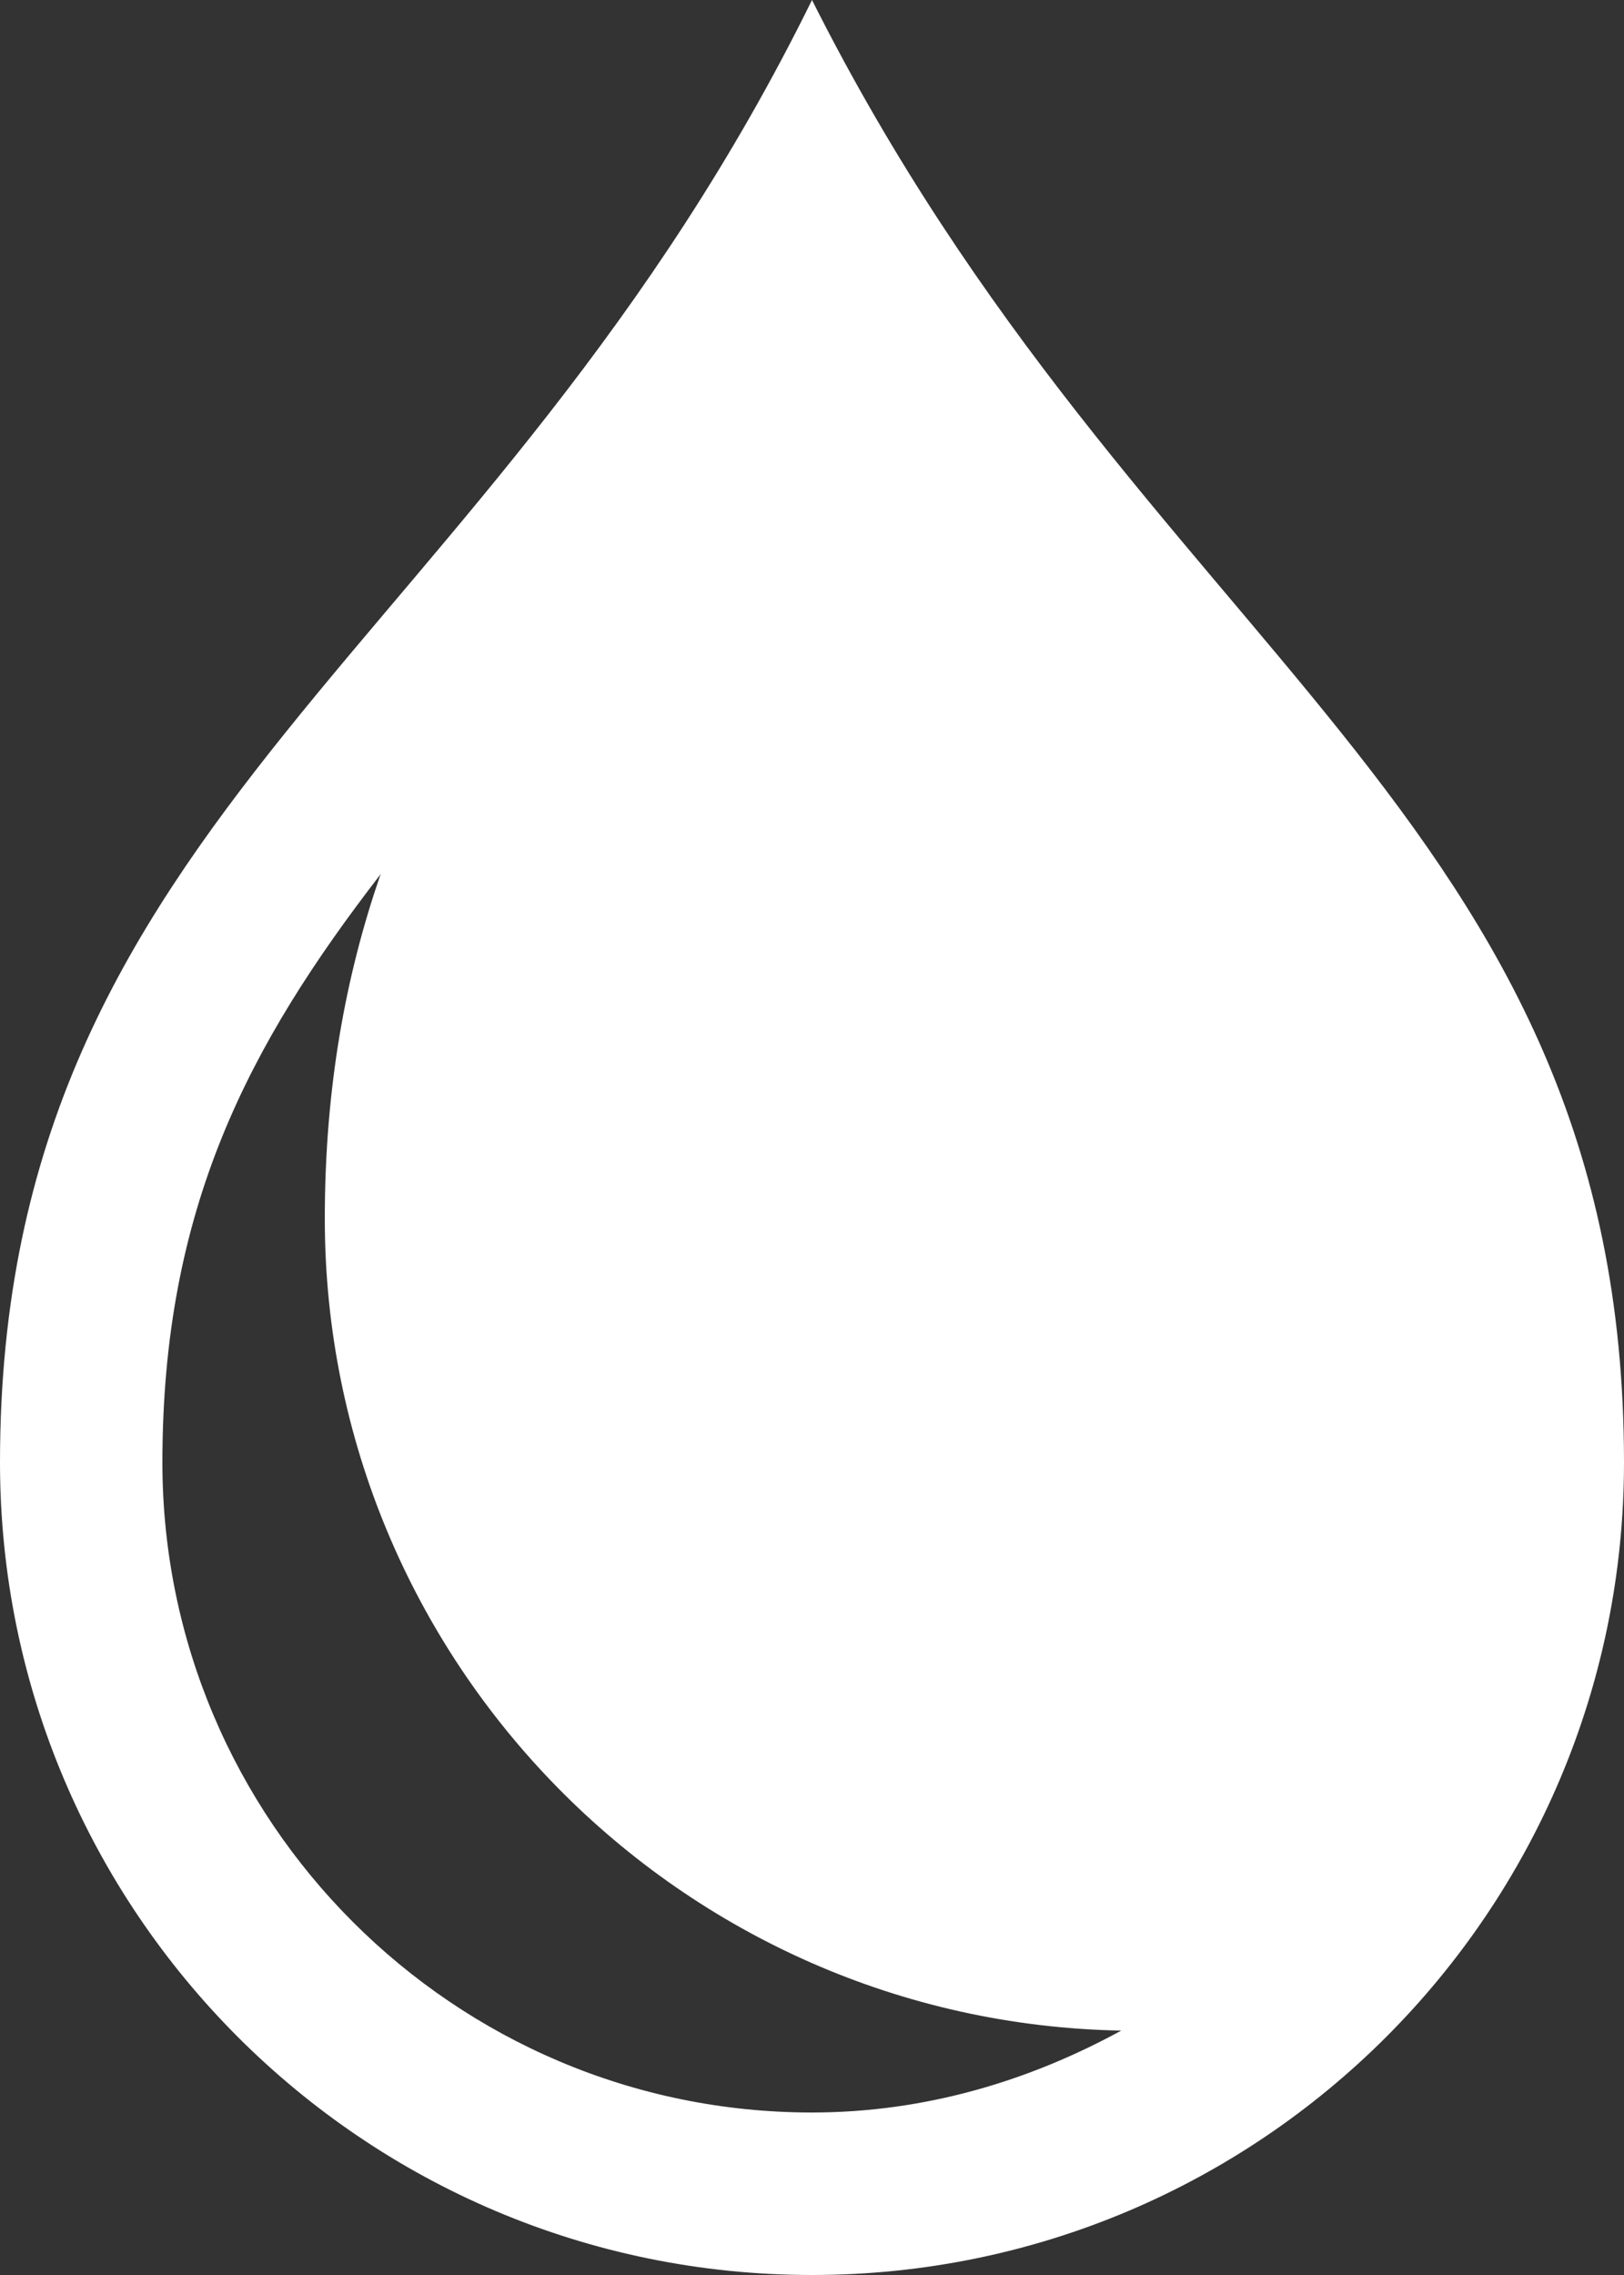
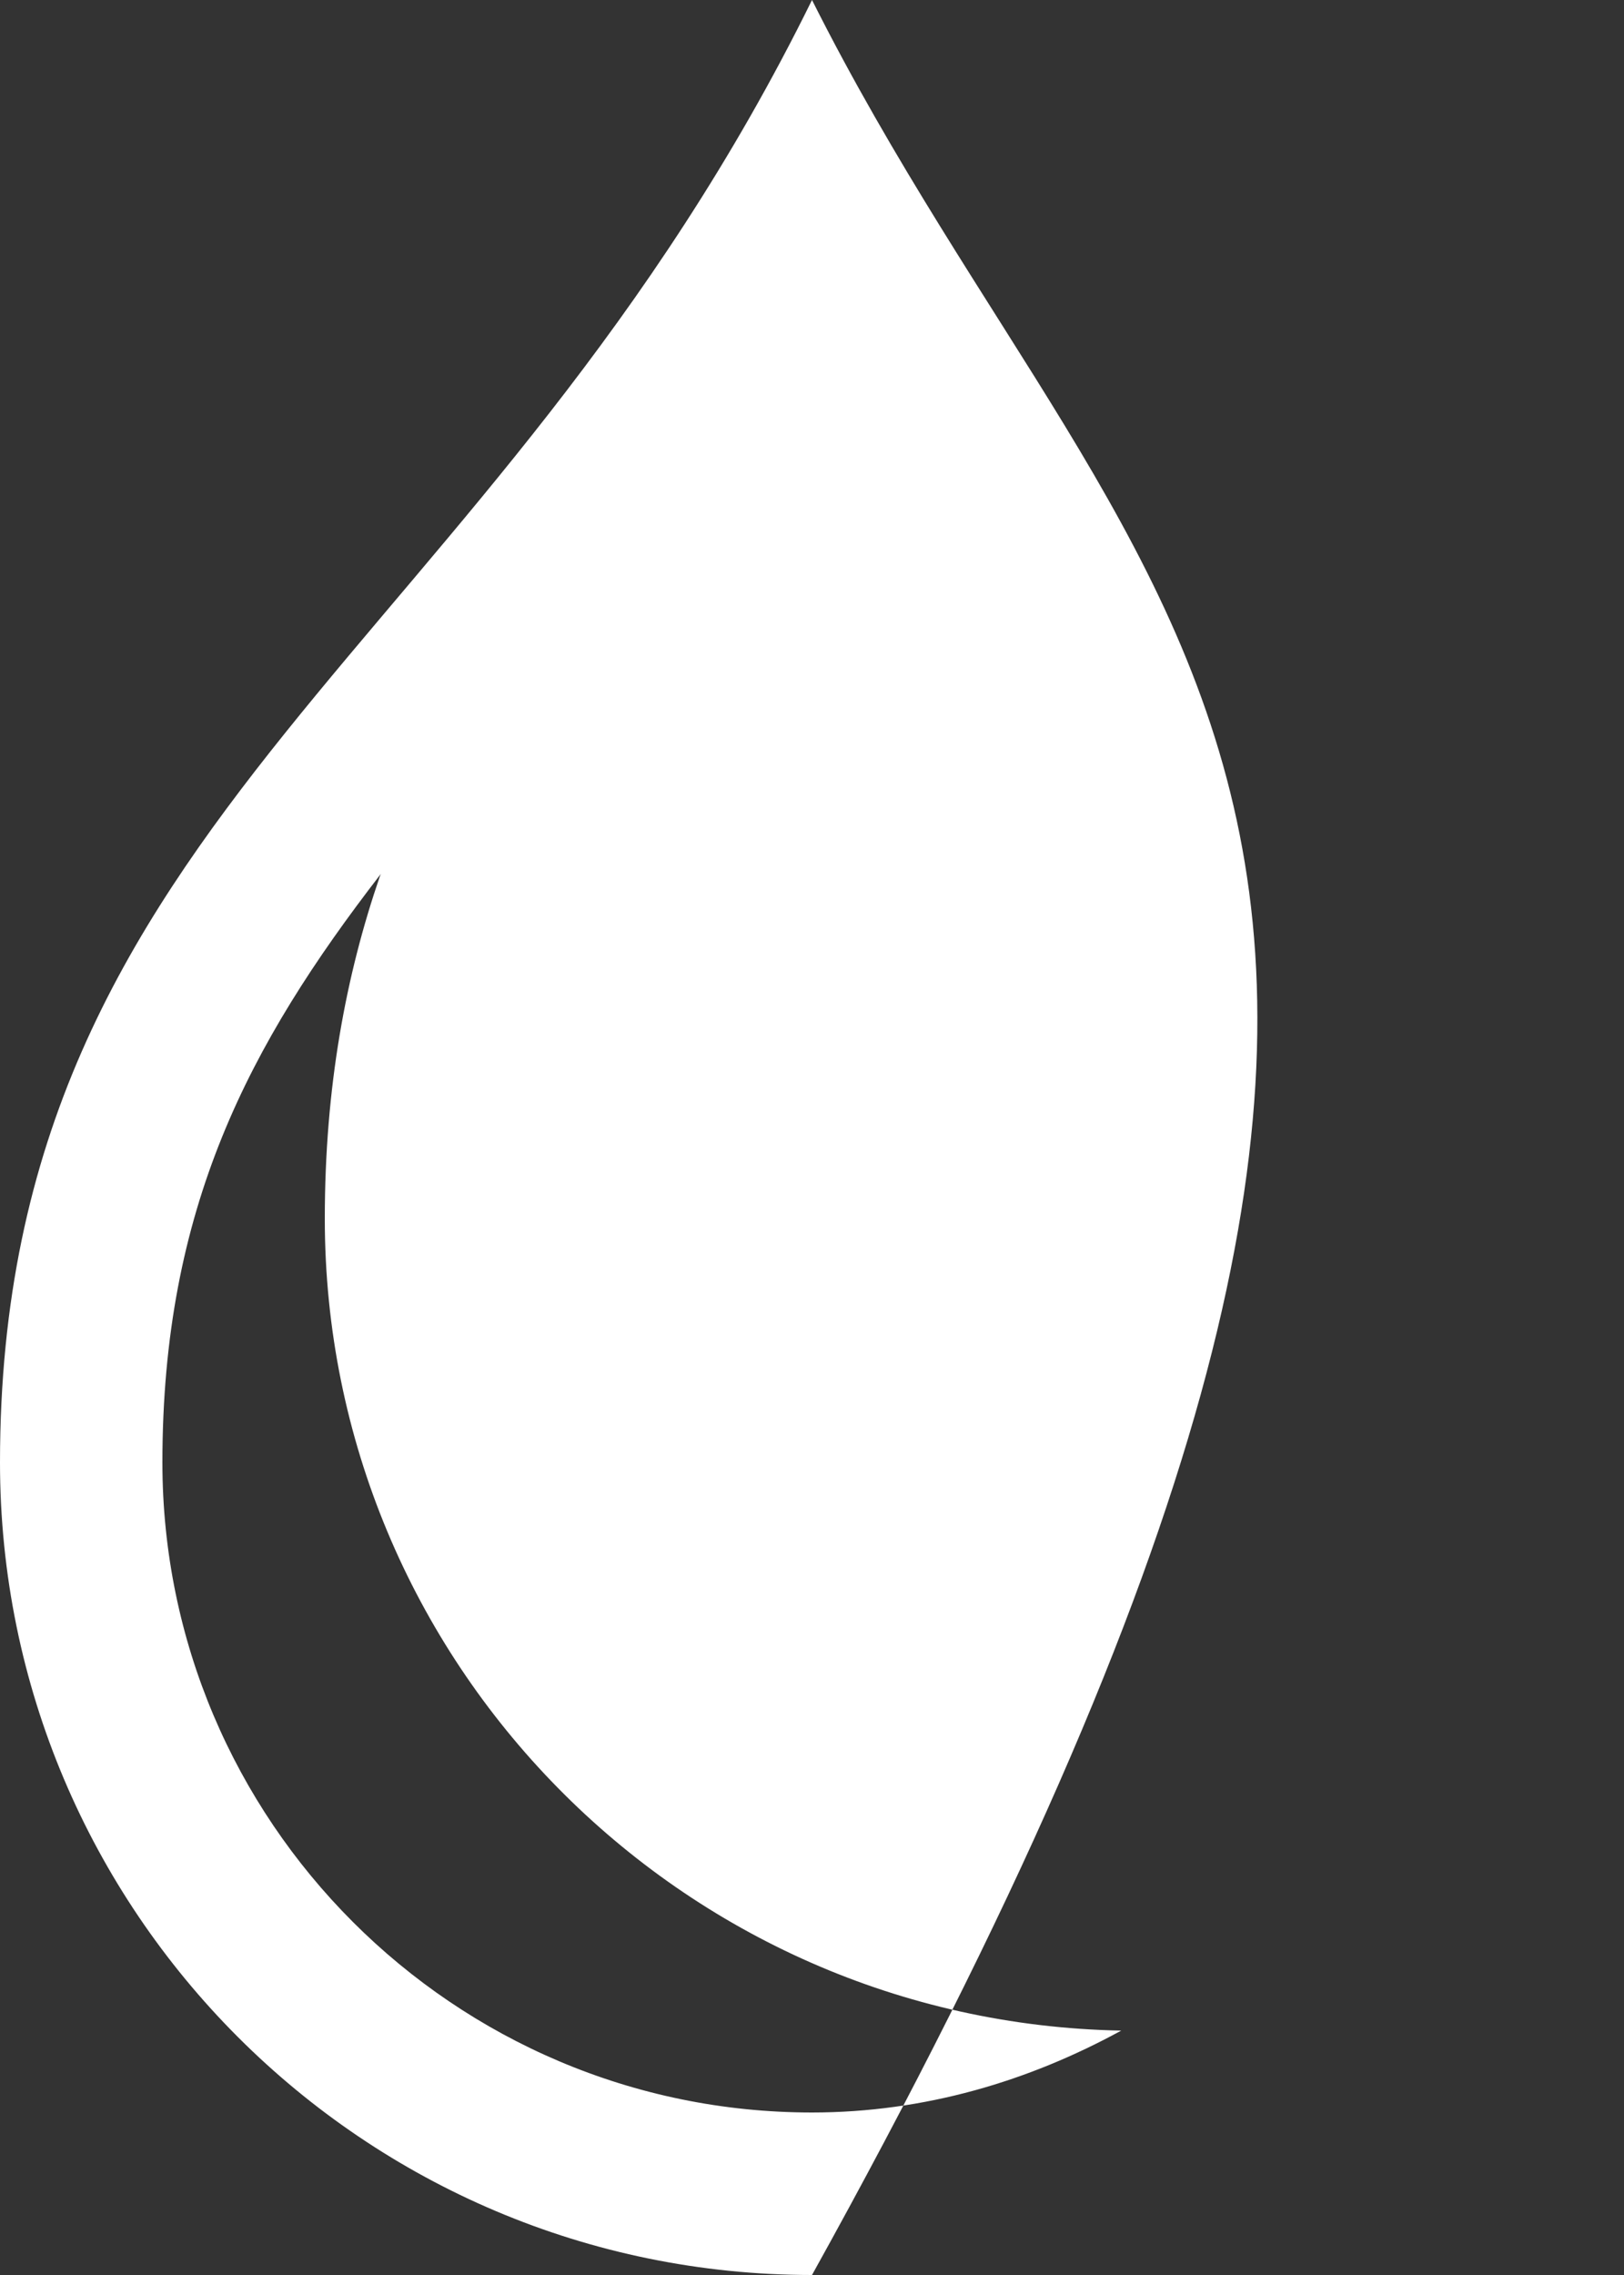
<svg xmlns="http://www.w3.org/2000/svg" fill="#ffffff" height="14" preserveAspectRatio="xMidYMid meet" version="1" viewBox="3.0 1.0 10.0 14.0" width="10" zoomAndPan="magnify">
  <rect x="3.0" y="1.0" width="10.0" height="14.0" fill="#333333" stroke="none" />
  <g id="change1_1">
-     <path d="M8,1c-1.979,4.021-5,5-5,9c0,2.761,2.239,5,5,5s5-2.239,5-5C13,6,10.021,5.021,8,1z M4,10c0-1.566,0.532-2.57,1.345-3.622 C5.344,6.382,5.341,6.386,5.34,6.39C5.13,7,5,7.69,5,8.5c0,2.727,2.191,4.946,4.904,4.996C9.335,13.807,8.693,14,8,14 C5.794,14,4,12.206,4,10z" fill="inherit" />
+     <path d="M8,1c-1.979,4.021-5,5-5,9c0,2.761,2.239,5,5,5C13,6,10.021,5.021,8,1z M4,10c0-1.566,0.532-2.57,1.345-3.622 C5.344,6.382,5.341,6.386,5.34,6.39C5.13,7,5,7.69,5,8.5c0,2.727,2.191,4.946,4.904,4.996C9.335,13.807,8.693,14,8,14 C5.794,14,4,12.206,4,10z" fill="inherit" />
  </g>
</svg>